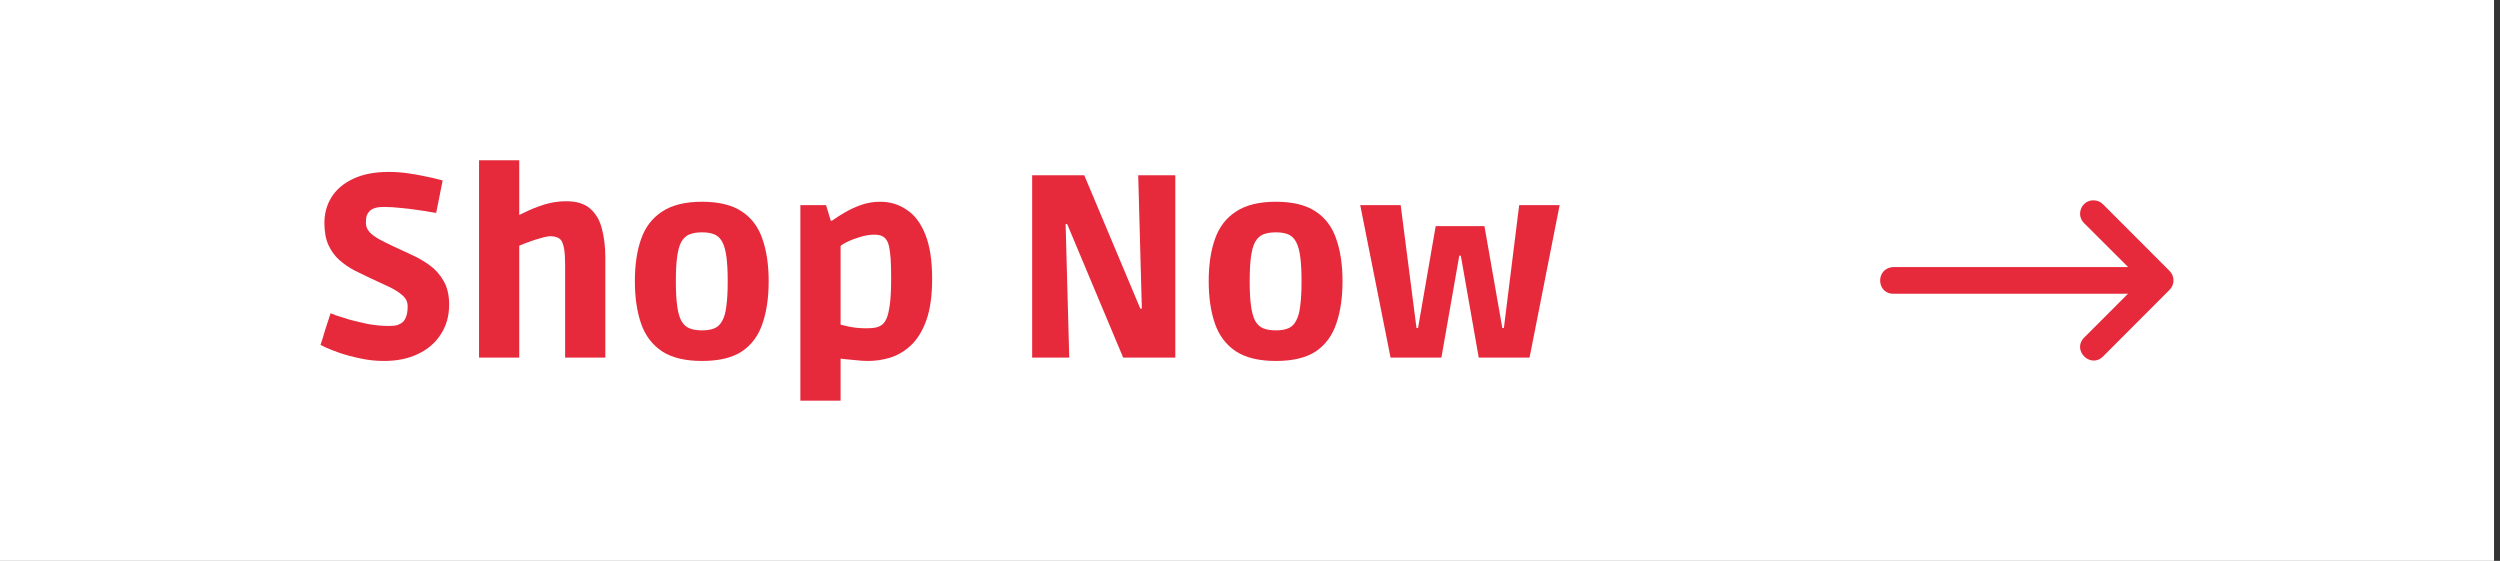
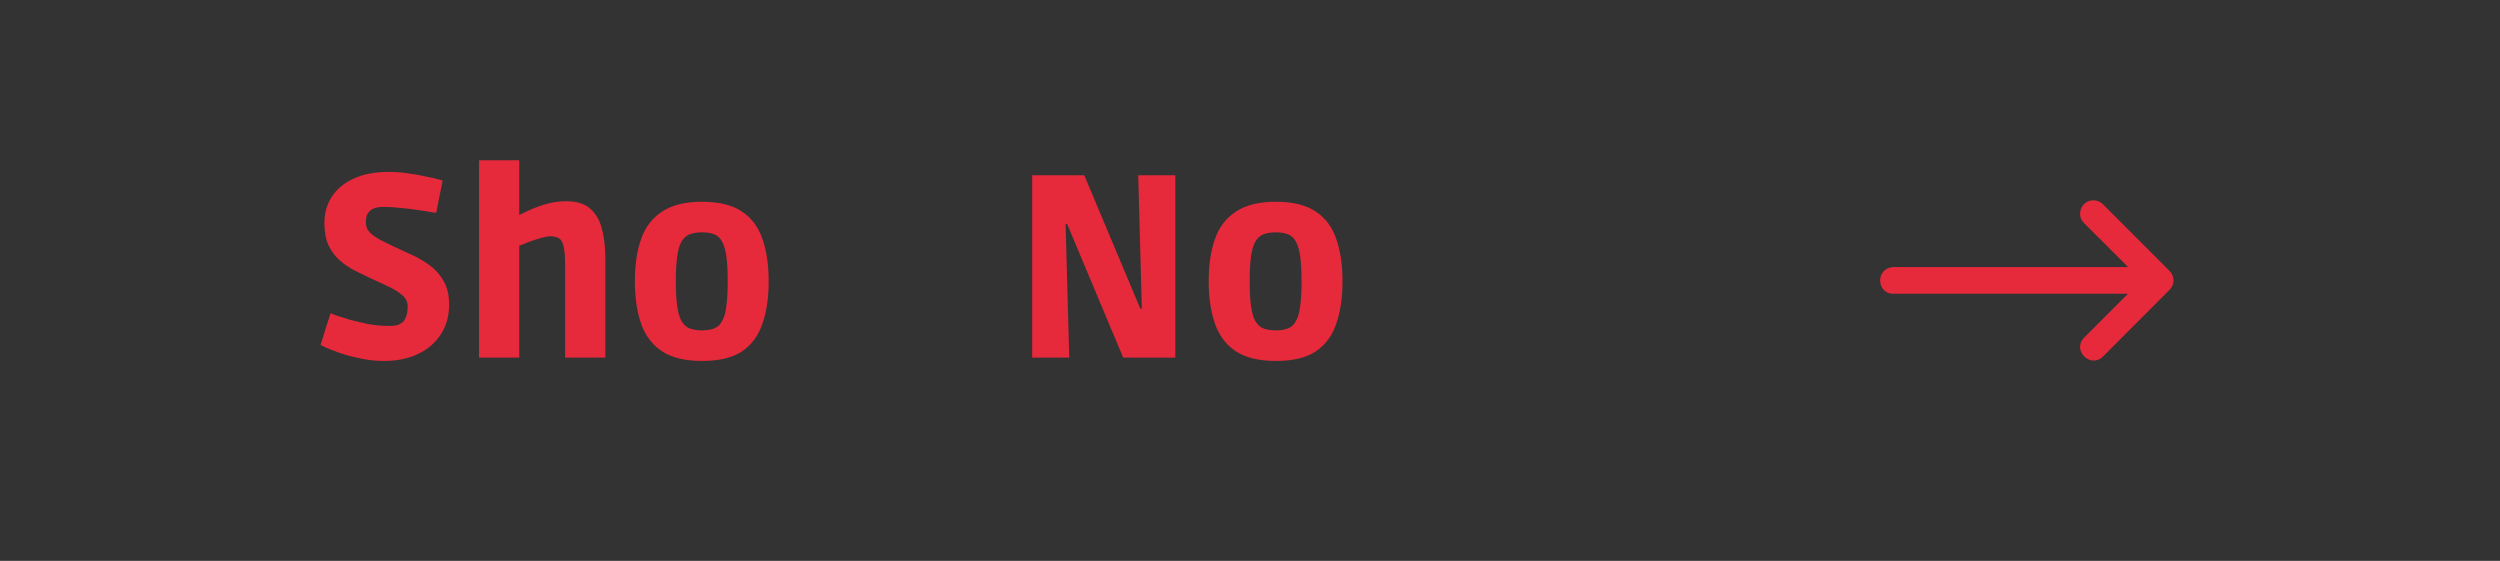
<svg xmlns="http://www.w3.org/2000/svg" width="156" height="35" viewBox="0 0 156 35" fill="none">
  <rect x="0" y="0" width="156" height="35" fill="#333333" stroke="none" />
-   <rect width="155.627" height="35" fill="white" />
  <path d="M23.964 22.524C23.447 22.524 22.95 22.47 22.476 22.363C22.001 22.265 21.575 22.152 21.197 22.023C20.831 21.893 20.539 21.78 20.324 21.683C20.108 21.575 20 21.521 20 21.521C20 21.521 20.032 21.424 20.097 21.23C20.162 21.025 20.232 20.793 20.307 20.534C20.394 20.264 20.469 20.032 20.534 19.838C20.599 19.644 20.631 19.547 20.631 19.547C20.631 19.547 20.739 19.59 20.955 19.676C21.181 19.752 21.473 19.844 21.828 19.951C22.195 20.049 22.589 20.14 23.01 20.227C23.441 20.302 23.867 20.34 24.288 20.34C24.493 20.34 24.655 20.324 24.773 20.291C24.892 20.248 24.984 20.205 25.049 20.162C25.167 20.086 25.259 19.968 25.324 19.806C25.399 19.644 25.437 19.412 25.437 19.11C25.437 18.84 25.329 18.614 25.113 18.43C24.898 18.236 24.617 18.058 24.272 17.896C23.927 17.735 23.555 17.562 23.155 17.379C22.81 17.217 22.465 17.05 22.12 16.877C21.774 16.694 21.462 16.478 21.181 16.23C20.901 15.982 20.674 15.674 20.502 15.307C20.329 14.93 20.243 14.466 20.243 13.916C20.243 13.322 20.388 12.789 20.68 12.314C20.982 11.829 21.429 11.445 22.023 11.165C22.627 10.874 23.371 10.728 24.256 10.728C24.644 10.728 25.032 10.755 25.421 10.809C25.82 10.863 26.187 10.928 26.521 11.003C26.855 11.068 27.12 11.127 27.314 11.181C27.519 11.235 27.621 11.262 27.621 11.262L27.217 13.285C27.217 13.285 27.109 13.269 26.893 13.236C26.688 13.193 26.419 13.15 26.084 13.107C25.75 13.053 25.394 13.01 25.016 12.977C24.639 12.934 24.283 12.913 23.948 12.913C23.743 12.913 23.581 12.929 23.463 12.961C23.344 12.993 23.242 13.037 23.155 13.091C23.08 13.145 23.004 13.231 22.929 13.35C22.864 13.457 22.832 13.646 22.832 13.916C22.832 14.121 22.907 14.31 23.058 14.482C23.209 14.644 23.414 14.795 23.673 14.935C23.932 15.075 24.212 15.216 24.515 15.356C24.881 15.529 25.264 15.707 25.663 15.89C26.073 16.073 26.456 16.294 26.812 16.553C27.168 16.812 27.459 17.141 27.686 17.541C27.913 17.929 28.026 18.42 28.026 19.013C28.026 19.714 27.853 20.329 27.508 20.858C27.174 21.386 26.699 21.796 26.084 22.087C25.48 22.379 24.773 22.524 23.964 22.524Z" fill="#E6293B" />
-   <path d="M29.892 22.314V10H32.4V14.531L32.028 13.592C32.179 13.517 32.427 13.398 32.772 13.236C33.117 13.064 33.511 12.907 33.953 12.767C34.406 12.627 34.865 12.557 35.329 12.557C35.987 12.557 36.488 12.713 36.834 13.026C37.19 13.339 37.432 13.759 37.562 14.288C37.702 14.817 37.772 15.415 37.772 16.084V22.314H35.264V16.521C35.264 16.1 35.242 15.766 35.199 15.518C35.156 15.27 35.091 15.092 35.005 14.984C34.951 14.908 34.865 14.849 34.746 14.806C34.627 14.763 34.503 14.741 34.374 14.741C34.212 14.741 34.007 14.779 33.759 14.854C33.511 14.919 33.258 15 32.999 15.097C32.751 15.183 32.535 15.27 32.351 15.356C32.168 15.431 32.06 15.48 32.028 15.502L32.4 14.984V22.314H29.892Z" fill="#E6293B" />
+   <path d="M29.892 22.314V10H32.4V14.531L32.028 13.592C32.179 13.517 32.427 13.398 32.772 13.236C33.117 13.064 33.511 12.907 33.953 12.767C34.406 12.627 34.865 12.557 35.329 12.557C35.987 12.557 36.488 12.713 36.834 13.026C37.19 13.339 37.432 13.759 37.562 14.288C37.702 14.817 37.772 15.415 37.772 16.084V22.314H35.264V16.521C35.264 16.1 35.242 15.766 35.199 15.518C35.156 15.27 35.091 15.092 35.005 14.984C34.951 14.908 34.865 14.849 34.746 14.806C34.627 14.763 34.503 14.741 34.374 14.741C34.212 14.741 34.007 14.779 33.759 14.854C33.511 14.919 33.258 15 32.999 15.097C32.168 15.431 32.06 15.48 32.028 15.502L32.4 14.984V22.314H29.892Z" fill="#E6293B" />
  <path d="M43.807 22.524C42.761 22.524 41.93 22.325 41.315 21.926C40.7 21.516 40.263 20.939 40.004 20.194C39.745 19.45 39.616 18.565 39.616 17.541C39.616 16.526 39.745 15.653 40.004 14.919C40.263 14.175 40.7 13.603 41.315 13.204C41.93 12.794 42.761 12.589 43.807 12.589C44.864 12.589 45.695 12.794 46.299 13.204C46.903 13.603 47.329 14.175 47.577 14.919C47.836 15.653 47.965 16.532 47.965 17.557C47.965 18.571 47.836 19.45 47.577 20.194C47.329 20.939 46.903 21.516 46.299 21.926C45.695 22.325 44.864 22.524 43.807 22.524ZM43.807 20.615C44.12 20.615 44.379 20.572 44.584 20.485C44.788 20.399 44.95 20.243 45.069 20.016C45.199 19.79 45.285 19.477 45.328 19.078C45.382 18.678 45.409 18.172 45.409 17.557C45.409 16.931 45.382 16.419 45.328 16.019C45.274 15.62 45.188 15.313 45.069 15.097C44.95 14.871 44.788 14.714 44.584 14.628C44.379 14.541 44.12 14.498 43.807 14.498C43.494 14.498 43.23 14.541 43.014 14.628C42.809 14.714 42.642 14.871 42.512 15.097C42.394 15.313 42.307 15.62 42.254 16.019C42.2 16.419 42.173 16.931 42.173 17.557C42.173 18.172 42.2 18.678 42.254 19.078C42.307 19.477 42.394 19.79 42.512 20.016C42.642 20.243 42.809 20.399 43.014 20.485C43.23 20.572 43.494 20.615 43.807 20.615Z" fill="#E6293B" />
-   <path d="M49.944 25V12.799H51.546L51.838 13.77H51.919C52.156 13.598 52.426 13.425 52.728 13.252C53.041 13.069 53.38 12.913 53.747 12.783C54.114 12.654 54.508 12.589 54.928 12.589C55.543 12.589 56.093 12.756 56.579 13.091C57.075 13.414 57.463 13.932 57.744 14.644C58.024 15.345 58.165 16.262 58.165 17.395C58.165 18.441 58.046 19.299 57.809 19.968C57.571 20.637 57.253 21.16 56.854 21.537C56.465 21.904 56.034 22.163 55.559 22.314C55.096 22.454 54.632 22.524 54.168 22.524C53.931 22.524 53.677 22.508 53.407 22.476C53.138 22.454 52.911 22.433 52.728 22.411C52.544 22.389 52.453 22.379 52.453 22.379V25H49.944ZM54.071 20.485C54.319 20.485 54.513 20.469 54.653 20.437C54.794 20.404 54.917 20.351 55.025 20.275C55.133 20.2 55.23 20.07 55.317 19.887C55.403 19.693 55.473 19.396 55.527 18.997C55.581 18.598 55.608 18.042 55.608 17.33C55.608 16.855 55.597 16.462 55.576 16.149C55.554 15.836 55.522 15.582 55.478 15.388C55.435 15.194 55.376 15.049 55.3 14.951C55.236 14.854 55.144 14.779 55.025 14.725C54.917 14.671 54.756 14.644 54.54 14.644C54.249 14.644 53.941 14.698 53.618 14.806C53.294 14.903 53.019 15.011 52.792 15.129C52.566 15.248 52.453 15.324 52.453 15.356V20.259C52.453 20.259 52.614 20.297 52.938 20.372C53.272 20.448 53.65 20.485 54.071 20.485Z" fill="#E6293B" />
  <path d="M64.407 22.314V10.938H67.659L71.154 19.256H71.251L71.025 10.938H73.339V22.314H70.086L66.591 13.981H66.494L66.721 22.314H64.407Z" fill="#E6293B" />
  <path d="M79.614 22.524C78.568 22.524 77.737 22.325 77.122 21.926C76.507 21.516 76.07 20.939 75.812 20.194C75.553 19.45 75.423 18.565 75.423 17.541C75.423 16.526 75.553 15.653 75.812 14.919C76.07 14.175 76.507 13.603 77.122 13.204C77.737 12.794 78.568 12.589 79.614 12.589C80.671 12.589 81.502 12.794 82.106 13.204C82.71 13.603 83.136 14.175 83.384 14.919C83.643 15.653 83.773 16.532 83.773 17.557C83.773 18.571 83.643 19.45 83.384 20.194C83.136 20.939 82.71 21.516 82.106 21.926C81.502 22.325 80.671 22.524 79.614 22.524ZM79.614 20.615C79.927 20.615 80.186 20.572 80.391 20.485C80.596 20.399 80.758 20.243 80.876 20.016C81.006 19.79 81.092 19.477 81.135 19.078C81.189 18.678 81.216 18.172 81.216 17.557C81.216 16.931 81.189 16.419 81.135 16.019C81.081 15.62 80.995 15.313 80.876 15.097C80.758 14.871 80.596 14.714 80.391 14.628C80.186 14.541 79.927 14.498 79.614 14.498C79.301 14.498 79.037 14.541 78.821 14.628C78.616 14.714 78.449 14.871 78.32 15.097C78.201 15.313 78.115 15.62 78.061 16.019C78.007 16.419 77.98 16.931 77.98 17.557C77.98 18.172 78.007 18.678 78.061 19.078C78.115 19.477 78.201 19.79 78.32 20.016C78.449 20.243 78.616 20.399 78.821 20.485C79.037 20.572 79.301 20.615 79.614 20.615Z" fill="#E6293B" />
-   <path d="M86.771 22.314L84.878 12.799H87.402L88.389 20.469H88.486L89.587 14.11H92.629L93.745 20.469H93.842L94.797 12.799H97.321L95.444 22.314H92.273L91.156 15.955H91.059L89.943 22.314H86.771Z" fill="#E6293B" />
  <path d="M118.191 18.328H132.788L130.054 21.063C129.268 21.848 130.446 23.026 131.232 22.241L135.385 18.081C135.707 17.757 135.707 17.234 135.385 16.91L131.232 12.752C131.074 12.589 130.856 12.498 130.63 12.5C129.882 12.5 129.515 13.411 130.054 13.93L132.795 16.665H118.148C116.996 16.722 117.082 18.385 118.191 18.328Z" fill="#E6293B" />
</svg>